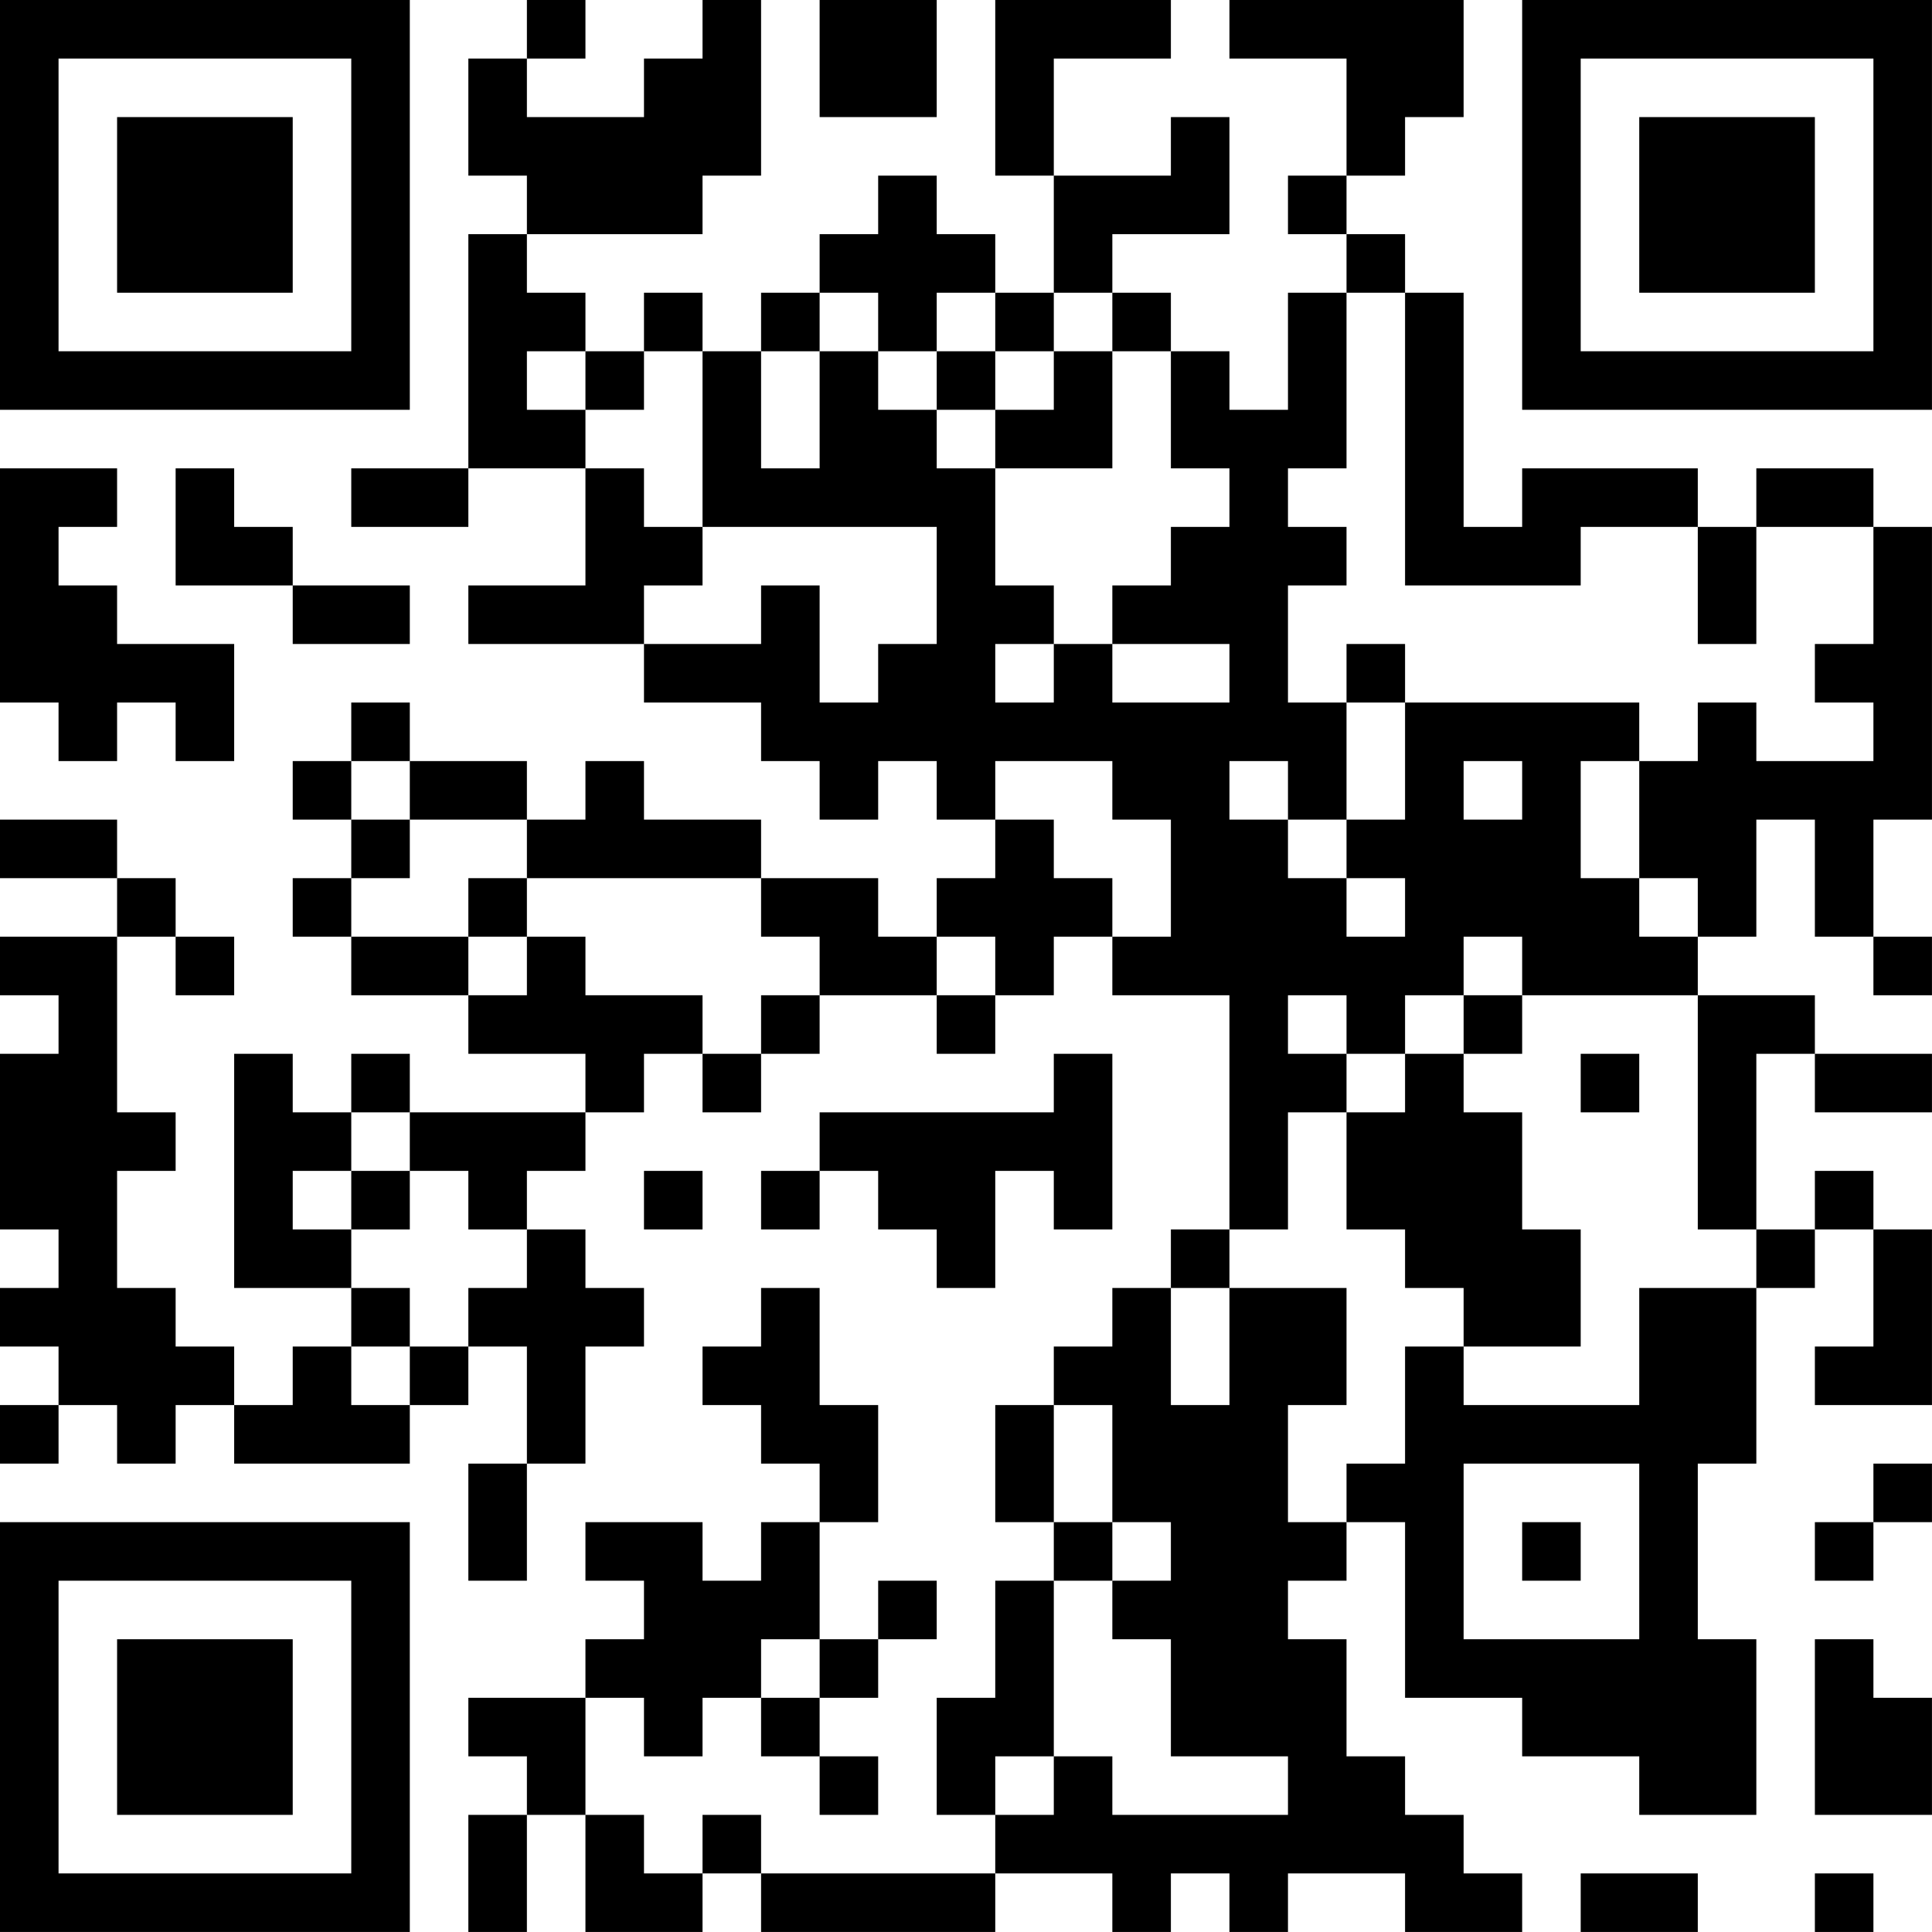
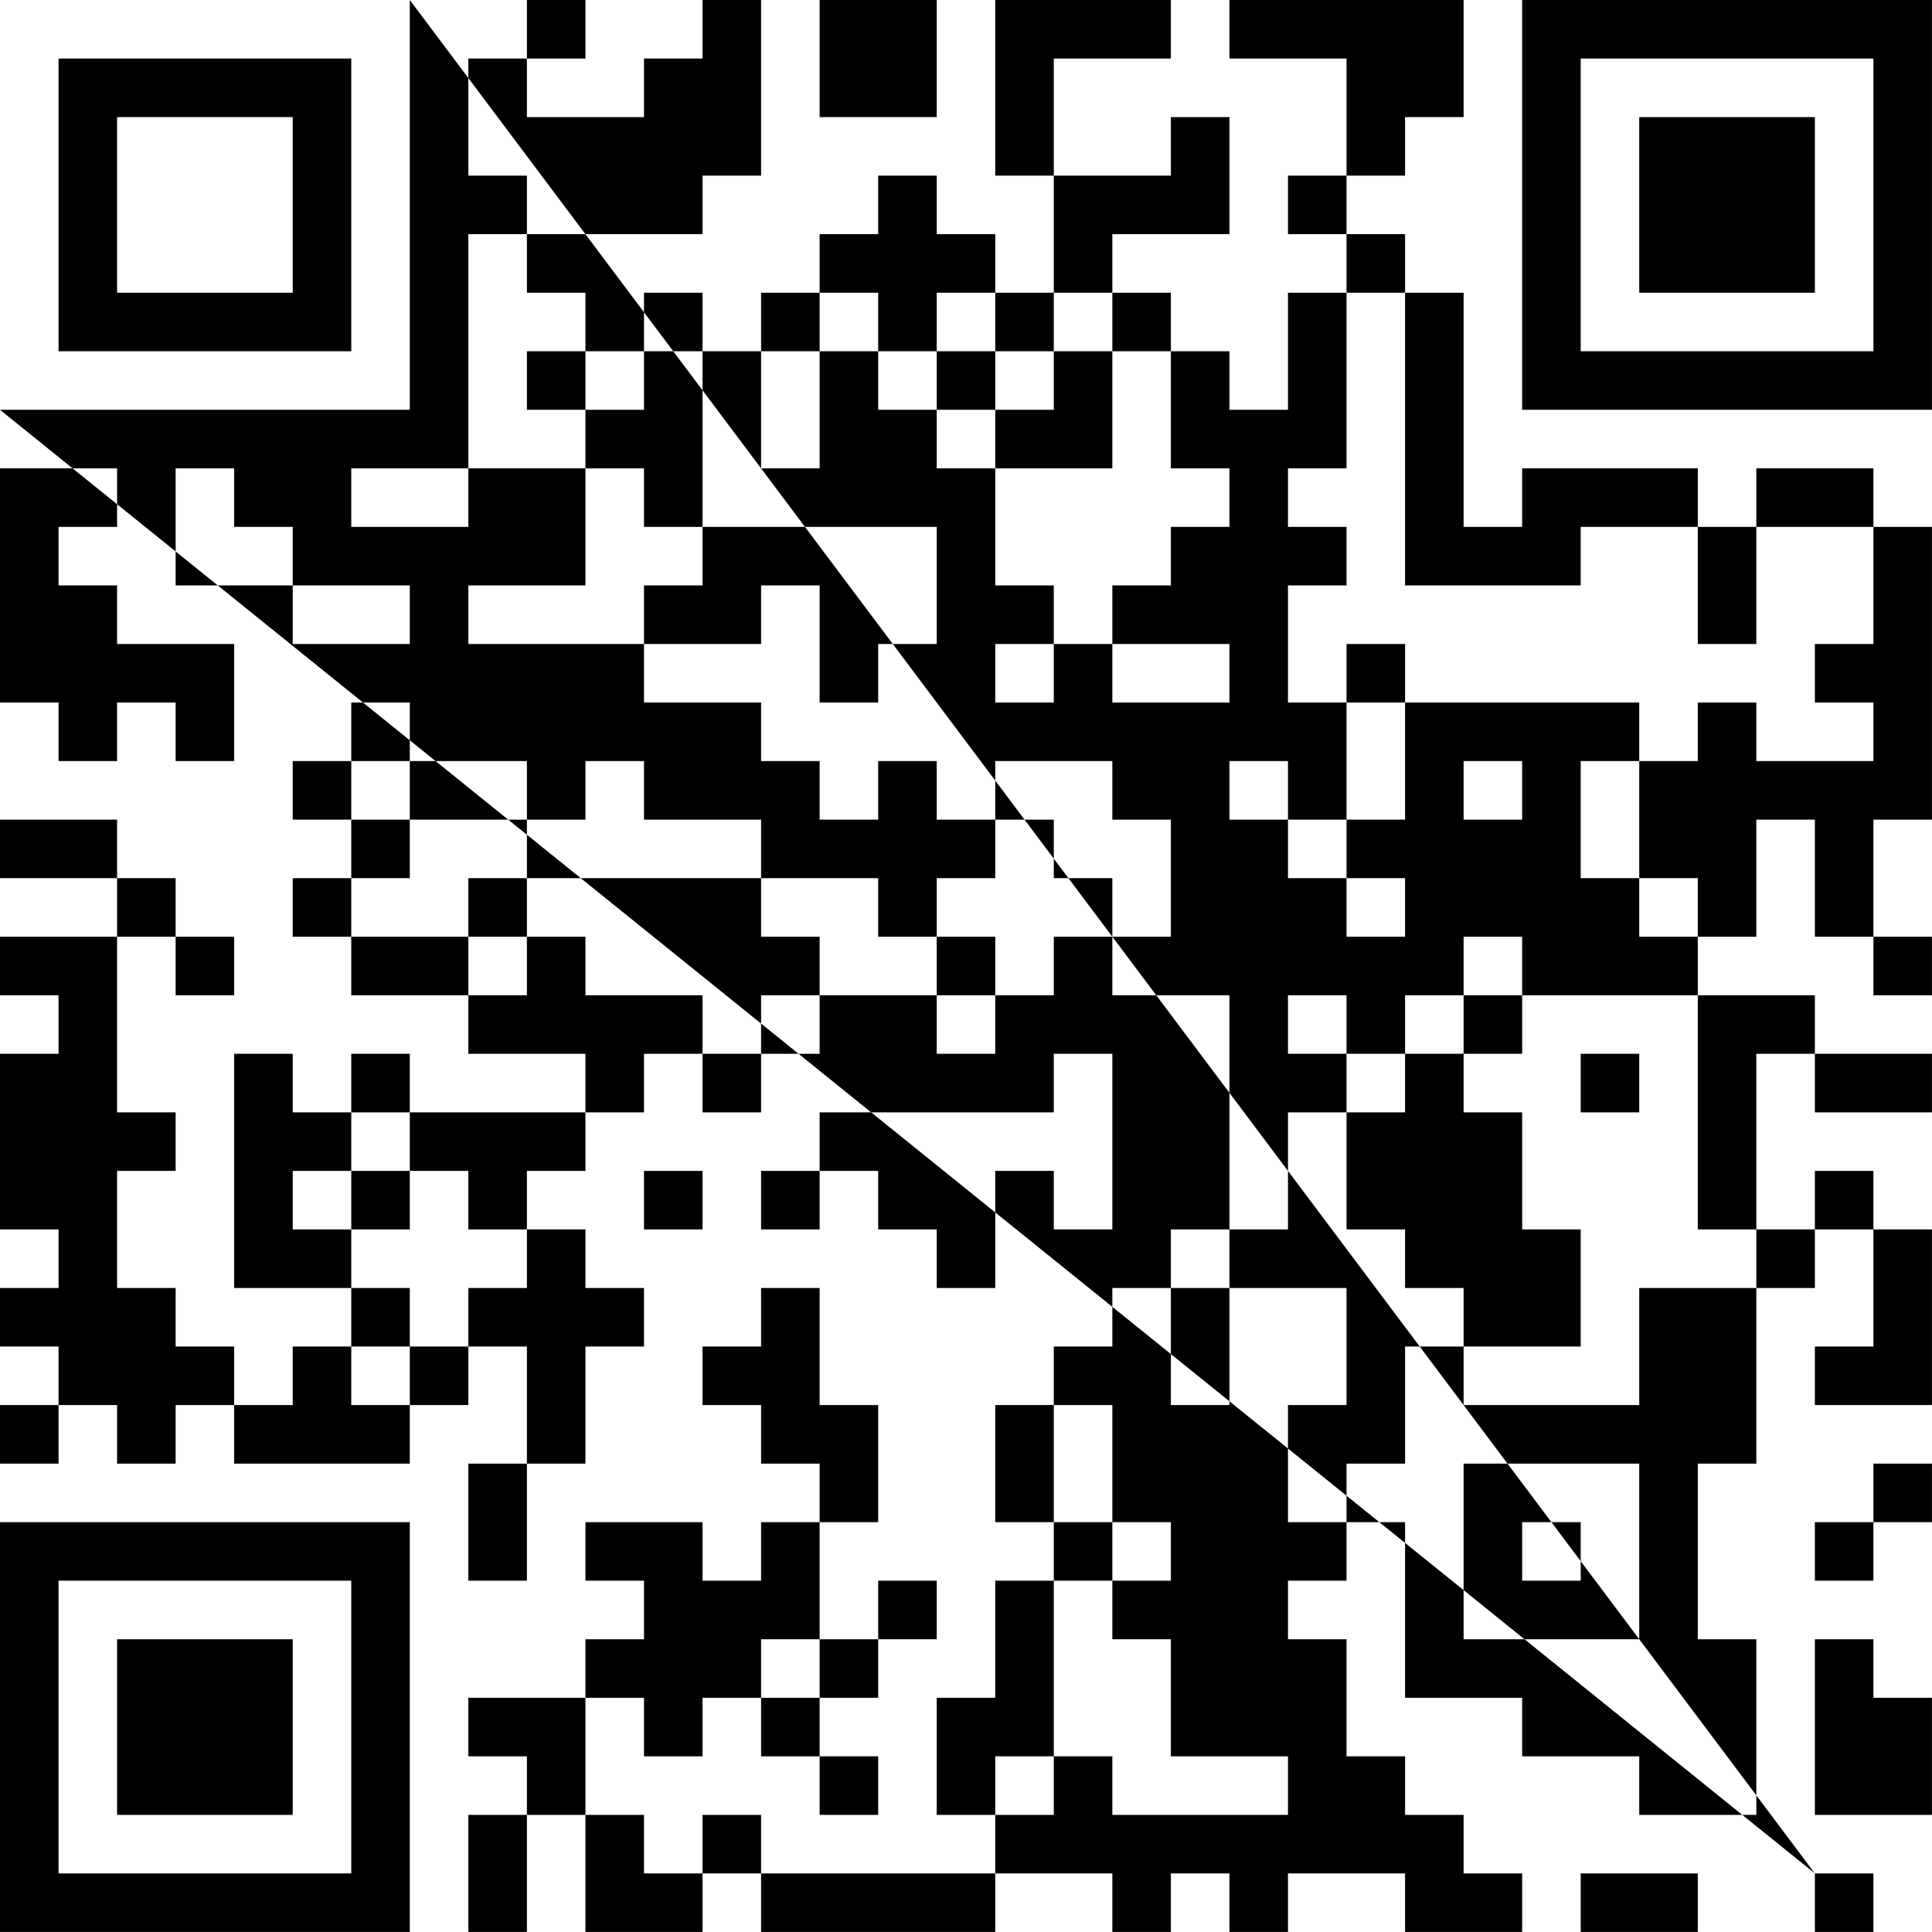
<svg xmlns="http://www.w3.org/2000/svg" version="1.1" width="400" height="400" viewBox="0 0 400 400">
-   <rect x="0" y="0" width="400" height="400" fill="#ffffff" />
  <g transform="scale(12.121)">
    <g transform="translate(0,0)">
-       <path fill-rule="evenodd" d="M9 0L9 1L8 1L8 3L9 3L9 4L8 4L8 8L6 8L6 9L8 9L8 8L10 8L10 10L8 10L8 11L11 11L11 12L13 12L13 13L14 13L14 14L15 14L15 13L16 13L16 14L17 14L17 15L16 15L16 16L15 16L15 15L13 15L13 14L11 14L11 13L10 13L10 14L9 14L9 13L7 13L7 12L6 12L6 13L5 13L5 14L6 14L6 15L5 15L5 16L6 16L6 17L8 17L8 18L10 18L10 19L7 19L7 18L6 18L6 19L5 19L5 18L4 18L4 22L6 22L6 23L5 23L5 24L4 24L4 23L3 23L3 22L2 22L2 20L3 20L3 19L2 19L2 16L3 16L3 17L4 17L4 16L3 16L3 15L2 15L2 14L0 14L0 15L2 15L2 16L0 16L0 17L1 17L1 18L0 18L0 21L1 21L1 22L0 22L0 23L1 23L1 24L0 24L0 25L1 25L1 24L2 24L2 25L3 25L3 24L4 24L4 25L7 25L7 24L8 24L8 23L9 23L9 25L8 25L8 27L9 27L9 25L10 25L10 23L11 23L11 22L10 22L10 21L9 21L9 20L10 20L10 19L11 19L11 18L12 18L12 19L13 19L13 18L14 18L14 17L16 17L16 18L17 18L17 17L18 17L18 16L19 16L19 17L21 17L21 21L20 21L20 22L19 22L19 23L18 23L18 24L17 24L17 26L18 26L18 27L17 27L17 29L16 29L16 31L17 31L17 32L13 32L13 31L12 31L12 32L11 32L11 31L10 31L10 29L11 29L11 30L12 30L12 29L13 29L13 30L14 30L14 31L15 31L15 30L14 30L14 29L15 29L15 28L16 28L16 27L15 27L15 28L14 28L14 26L15 26L15 24L14 24L14 22L13 22L13 23L12 23L12 24L13 24L13 25L14 25L14 26L13 26L13 27L12 27L12 26L10 26L10 27L11 27L11 28L10 28L10 29L8 29L8 30L9 30L9 31L8 31L8 33L9 33L9 31L10 31L10 33L12 33L12 32L13 32L13 33L17 33L17 32L19 32L19 33L20 33L20 32L21 32L21 33L22 33L22 32L24 32L24 33L26 33L26 32L25 32L25 31L24 31L24 30L23 30L23 28L22 28L22 27L23 27L23 26L24 26L24 29L26 29L26 30L28 30L28 31L30 31L30 28L29 28L29 25L30 25L30 22L31 22L31 21L32 21L32 23L31 23L31 24L33 24L33 21L32 21L32 20L31 20L31 21L30 21L30 18L31 18L31 19L33 19L33 18L31 18L31 17L29 17L29 16L30 16L30 14L31 14L31 16L32 16L32 17L33 17L33 16L32 16L32 14L33 14L33 9L32 9L32 8L30 8L30 9L29 9L29 8L26 8L26 9L25 9L25 5L24 5L24 4L23 4L23 3L24 3L24 2L25 2L25 0L21 0L21 1L23 1L23 3L22 3L22 4L23 4L23 5L22 5L22 7L21 7L21 6L20 6L20 5L19 5L19 4L21 4L21 2L20 2L20 3L18 3L18 1L20 1L20 0L17 0L17 3L18 3L18 5L17 5L17 4L16 4L16 3L15 3L15 4L14 4L14 5L13 5L13 6L12 6L12 5L11 5L11 6L10 6L10 5L9 5L9 4L12 4L12 3L13 3L13 0L12 0L12 1L11 1L11 2L9 2L9 1L10 1L10 0ZM14 0L14 2L16 2L16 0ZM14 5L14 6L13 6L13 8L14 8L14 6L15 6L15 7L16 7L16 8L17 8L17 10L18 10L18 11L17 11L17 12L18 12L18 11L19 11L19 12L21 12L21 11L19 11L19 10L20 10L20 9L21 9L21 8L20 8L20 6L19 6L19 5L18 5L18 6L17 6L17 5L16 5L16 6L15 6L15 5ZM23 5L23 8L22 8L22 9L23 9L23 10L22 10L22 12L23 12L23 14L22 14L22 13L21 13L21 14L22 14L22 15L23 15L23 16L24 16L24 15L23 15L23 14L24 14L24 12L28 12L28 13L27 13L27 15L28 15L28 16L29 16L29 15L28 15L28 13L29 13L29 12L30 12L30 13L32 13L32 12L31 12L31 11L32 11L32 9L30 9L30 11L29 11L29 9L27 9L27 10L24 10L24 5ZM9 6L9 7L10 7L10 8L11 8L11 9L12 9L12 10L11 10L11 11L13 11L13 10L14 10L14 12L15 12L15 11L16 11L16 9L12 9L12 6L11 6L11 7L10 7L10 6ZM16 6L16 7L17 7L17 8L19 8L19 6L18 6L18 7L17 7L17 6ZM0 8L0 12L1 12L1 13L2 13L2 12L3 12L3 13L4 13L4 11L2 11L2 10L1 10L1 9L2 9L2 8ZM3 8L3 10L5 10L5 11L7 11L7 10L5 10L5 9L4 9L4 8ZM23 11L23 12L24 12L24 11ZM6 13L6 14L7 14L7 15L6 15L6 16L8 16L8 17L9 17L9 16L10 16L10 17L12 17L12 18L13 18L13 17L14 17L14 16L13 16L13 15L9 15L9 14L7 14L7 13ZM17 13L17 14L18 14L18 15L19 15L19 16L20 16L20 14L19 14L19 13ZM25 13L25 14L26 14L26 13ZM8 15L8 16L9 16L9 15ZM16 16L16 17L17 17L17 16ZM25 16L25 17L24 17L24 18L23 18L23 17L22 17L22 18L23 18L23 19L22 19L22 21L21 21L21 22L20 22L20 24L21 24L21 22L23 22L23 24L22 24L22 26L23 26L23 25L24 25L24 23L25 23L25 24L28 24L28 22L30 22L30 21L29 21L29 17L26 17L26 16ZM25 17L25 18L24 18L24 19L23 19L23 21L24 21L24 22L25 22L25 23L27 23L27 21L26 21L26 19L25 19L25 18L26 18L26 17ZM18 18L18 19L14 19L14 20L13 20L13 21L14 21L14 20L15 20L15 21L16 21L16 22L17 22L17 20L18 20L18 21L19 21L19 18ZM27 18L27 19L28 19L28 18ZM6 19L6 20L5 20L5 21L6 21L6 22L7 22L7 23L6 23L6 24L7 24L7 23L8 23L8 22L9 22L9 21L8 21L8 20L7 20L7 19ZM6 20L6 21L7 21L7 20ZM11 20L11 21L12 21L12 20ZM18 24L18 26L19 26L19 27L18 27L18 30L17 30L17 31L18 31L18 30L19 30L19 31L22 31L22 30L20 30L20 28L19 28L19 27L20 27L20 26L19 26L19 24ZM25 25L25 28L28 28L28 25ZM32 25L32 26L31 26L31 27L32 27L32 26L33 26L33 25ZM26 26L26 27L27 27L27 26ZM13 28L13 29L14 29L14 28ZM31 28L31 31L33 31L33 29L32 29L32 28ZM27 32L27 33L29 33L29 32ZM31 32L31 33L32 33L32 32ZM0 0L0 7L7 7L7 0ZM1 1L1 6L6 6L6 1ZM2 2L2 5L5 5L5 2ZM26 0L26 7L33 7L33 0ZM27 1L27 6L32 6L32 1ZM28 2L28 5L31 5L31 2ZM0 26L0 33L7 33L7 26ZM1 27L1 32L6 32L6 27ZM2 28L2 31L5 31L5 28Z" fill="#000000" />
+       <path fill-rule="evenodd" d="M9 0L9 1L8 1L8 3L9 3L9 4L8 4L8 8L6 8L6 9L8 9L8 8L10 8L10 10L8 10L8 11L11 11L11 12L13 12L13 13L14 13L14 14L15 14L15 13L16 13L16 14L17 14L17 15L16 15L16 16L15 16L15 15L13 15L13 14L11 14L11 13L10 13L10 14L9 14L9 13L7 13L7 12L6 12L6 13L5 13L5 14L6 14L6 15L5 15L5 16L6 16L6 17L8 17L8 18L10 18L10 19L7 19L7 18L6 18L6 19L5 19L5 18L4 18L4 22L6 22L6 23L5 23L5 24L4 24L4 23L3 23L3 22L2 22L2 20L3 20L3 19L2 19L2 16L3 16L3 17L4 17L4 16L3 16L3 15L2 15L2 14L0 14L0 15L2 15L2 16L0 16L0 17L1 17L1 18L0 18L0 21L1 21L1 22L0 22L0 23L1 23L1 24L0 24L0 25L1 25L1 24L2 24L2 25L3 25L3 24L4 24L4 25L7 25L7 24L8 24L8 23L9 23L9 25L8 25L8 27L9 27L9 25L10 25L10 23L11 23L11 22L10 22L10 21L9 21L9 20L10 20L10 19L11 19L11 18L12 18L12 19L13 19L13 18L14 18L14 17L16 17L16 18L17 18L17 17L18 17L18 16L19 16L19 17L21 17L21 21L20 21L20 22L19 22L19 23L18 23L18 24L17 24L17 26L18 26L18 27L17 27L17 29L16 29L16 31L17 31L17 32L13 32L13 31L12 31L12 32L11 32L11 31L10 31L10 29L11 29L11 30L12 30L12 29L13 29L13 30L14 30L14 31L15 31L15 30L14 30L14 29L15 29L15 28L16 28L16 27L15 27L15 28L14 28L14 26L15 26L15 24L14 24L14 22L13 22L13 23L12 23L12 24L13 24L13 25L14 25L14 26L13 26L13 27L12 27L12 26L10 26L10 27L11 27L11 28L10 28L10 29L8 29L8 30L9 30L9 31L8 31L8 33L9 33L9 31L10 31L10 33L12 33L12 32L13 32L13 33L17 33L17 32L19 32L19 33L20 33L20 32L21 32L21 33L22 33L22 32L24 32L24 33L26 33L26 32L25 32L25 31L24 31L24 30L23 30L23 28L22 28L22 27L23 27L23 26L24 26L24 29L26 29L26 30L28 30L28 31L30 31L30 28L29 28L29 25L30 25L30 22L31 22L31 21L32 21L32 23L31 23L31 24L33 24L33 21L32 21L32 20L31 20L31 21L30 21L30 18L31 18L31 19L33 19L33 18L31 18L31 17L29 17L29 16L30 16L30 14L31 14L31 16L32 16L32 17L33 17L33 16L32 16L32 14L33 14L33 9L32 9L32 8L30 8L30 9L29 9L29 8L26 8L26 9L25 9L25 5L24 5L24 4L23 4L23 3L24 3L24 2L25 2L25 0L21 0L21 1L23 1L23 3L22 3L22 4L23 4L23 5L22 5L22 7L21 7L21 6L20 6L20 5L19 5L19 4L21 4L21 2L20 2L20 3L18 3L18 1L20 1L20 0L17 0L17 3L18 3L18 5L17 5L17 4L16 4L16 3L15 3L15 4L14 4L14 5L13 5L13 6L12 6L12 5L11 5L11 6L10 6L10 5L9 5L9 4L12 4L12 3L13 3L13 0L12 0L12 1L11 1L11 2L9 2L9 1L10 1L10 0ZM14 0L14 2L16 2L16 0ZM14 5L14 6L13 6L13 8L14 8L14 6L15 6L15 7L16 7L16 8L17 8L17 10L18 10L18 11L17 11L17 12L18 12L18 11L19 11L19 12L21 12L21 11L19 11L19 10L20 10L20 9L21 9L21 8L20 8L20 6L19 6L19 5L18 5L18 6L17 6L17 5L16 5L16 6L15 6L15 5ZM23 5L23 8L22 8L22 9L23 9L23 10L22 10L22 12L23 12L23 14L22 14L22 13L21 13L21 14L22 14L22 15L23 15L23 16L24 16L24 15L23 15L23 14L24 14L24 12L28 12L28 13L27 13L27 15L28 15L28 16L29 16L29 15L28 15L28 13L29 13L29 12L30 12L30 13L32 13L32 12L31 12L31 11L32 11L32 9L30 9L30 11L29 11L29 9L27 9L27 10L24 10L24 5ZM9 6L9 7L10 7L10 8L11 8L11 9L12 9L12 10L11 10L11 11L13 11L13 10L14 10L14 12L15 12L15 11L16 11L16 9L12 9L12 6L11 6L11 7L10 7L10 6ZM16 6L16 7L17 7L17 8L19 8L19 6L18 6L18 7L17 7L17 6ZM0 8L0 12L1 12L1 13L2 13L2 12L3 12L3 13L4 13L4 11L2 11L2 10L1 10L1 9L2 9L2 8ZM3 8L3 10L5 10L5 11L7 11L7 10L5 10L5 9L4 9L4 8ZM23 11L23 12L24 12L24 11ZM6 13L6 14L7 14L7 15L6 15L6 16L8 16L8 17L9 17L9 16L10 16L10 17L12 17L12 18L13 18L13 17L14 17L14 16L13 16L13 15L9 15L9 14L7 14L7 13ZM17 13L17 14L18 14L18 15L19 15L19 16L20 16L20 14L19 14L19 13ZM25 13L25 14L26 14L26 13ZM8 15L8 16L9 16L9 15ZM16 16L16 17L17 17L17 16ZM25 16L25 17L24 17L24 18L23 18L23 17L22 17L22 18L23 18L23 19L22 19L22 21L21 21L21 22L20 22L20 24L21 24L21 22L23 22L23 24L22 24L22 26L23 26L23 25L24 25L24 23L25 23L25 24L28 24L28 22L30 22L30 21L29 21L29 17L26 17L26 16ZM25 17L25 18L24 18L24 19L23 19L23 21L24 21L24 22L25 22L25 23L27 23L27 21L26 21L26 19L25 19L25 18L26 18L26 17ZM18 18L18 19L14 19L14 20L13 20L13 21L14 21L14 20L15 20L15 21L16 21L16 22L17 22L17 20L18 20L18 21L19 21L19 18ZM27 18L27 19L28 19L28 18ZM6 19L6 20L5 20L5 21L6 21L6 22L7 22L7 23L6 23L6 24L7 24L7 23L8 23L8 22L9 22L9 21L8 21L8 20L7 20L7 19ZM6 20L6 21L7 21L7 20ZM11 20L11 21L12 21L12 20ZM18 24L18 26L19 26L19 27L18 27L18 30L17 30L17 31L18 31L18 30L19 30L19 31L22 31L22 30L20 30L20 28L19 28L19 27L20 27L20 26L19 26L19 24ZM25 25L25 28L28 28L28 25ZM32 25L32 26L31 26L31 27L32 27L32 26L33 26L33 25ZM26 26L26 27L27 27L27 26ZM13 28L13 29L14 29L14 28ZM31 28L31 31L33 31L33 29L32 29L32 28ZM27 32L27 33L29 33L29 32ZM31 32L31 33L32 33L32 32ZL0 7L7 7L7 0ZM1 1L1 6L6 6L6 1ZM2 2L2 5L5 5L5 2ZM26 0L26 7L33 7L33 0ZM27 1L27 6L32 6L32 1ZM28 2L28 5L31 5L31 2ZM0 26L0 33L7 33L7 26ZM1 27L1 32L6 32L6 27ZM2 28L2 31L5 31L5 28Z" fill="#000000" />
    </g>
  </g>
</svg>